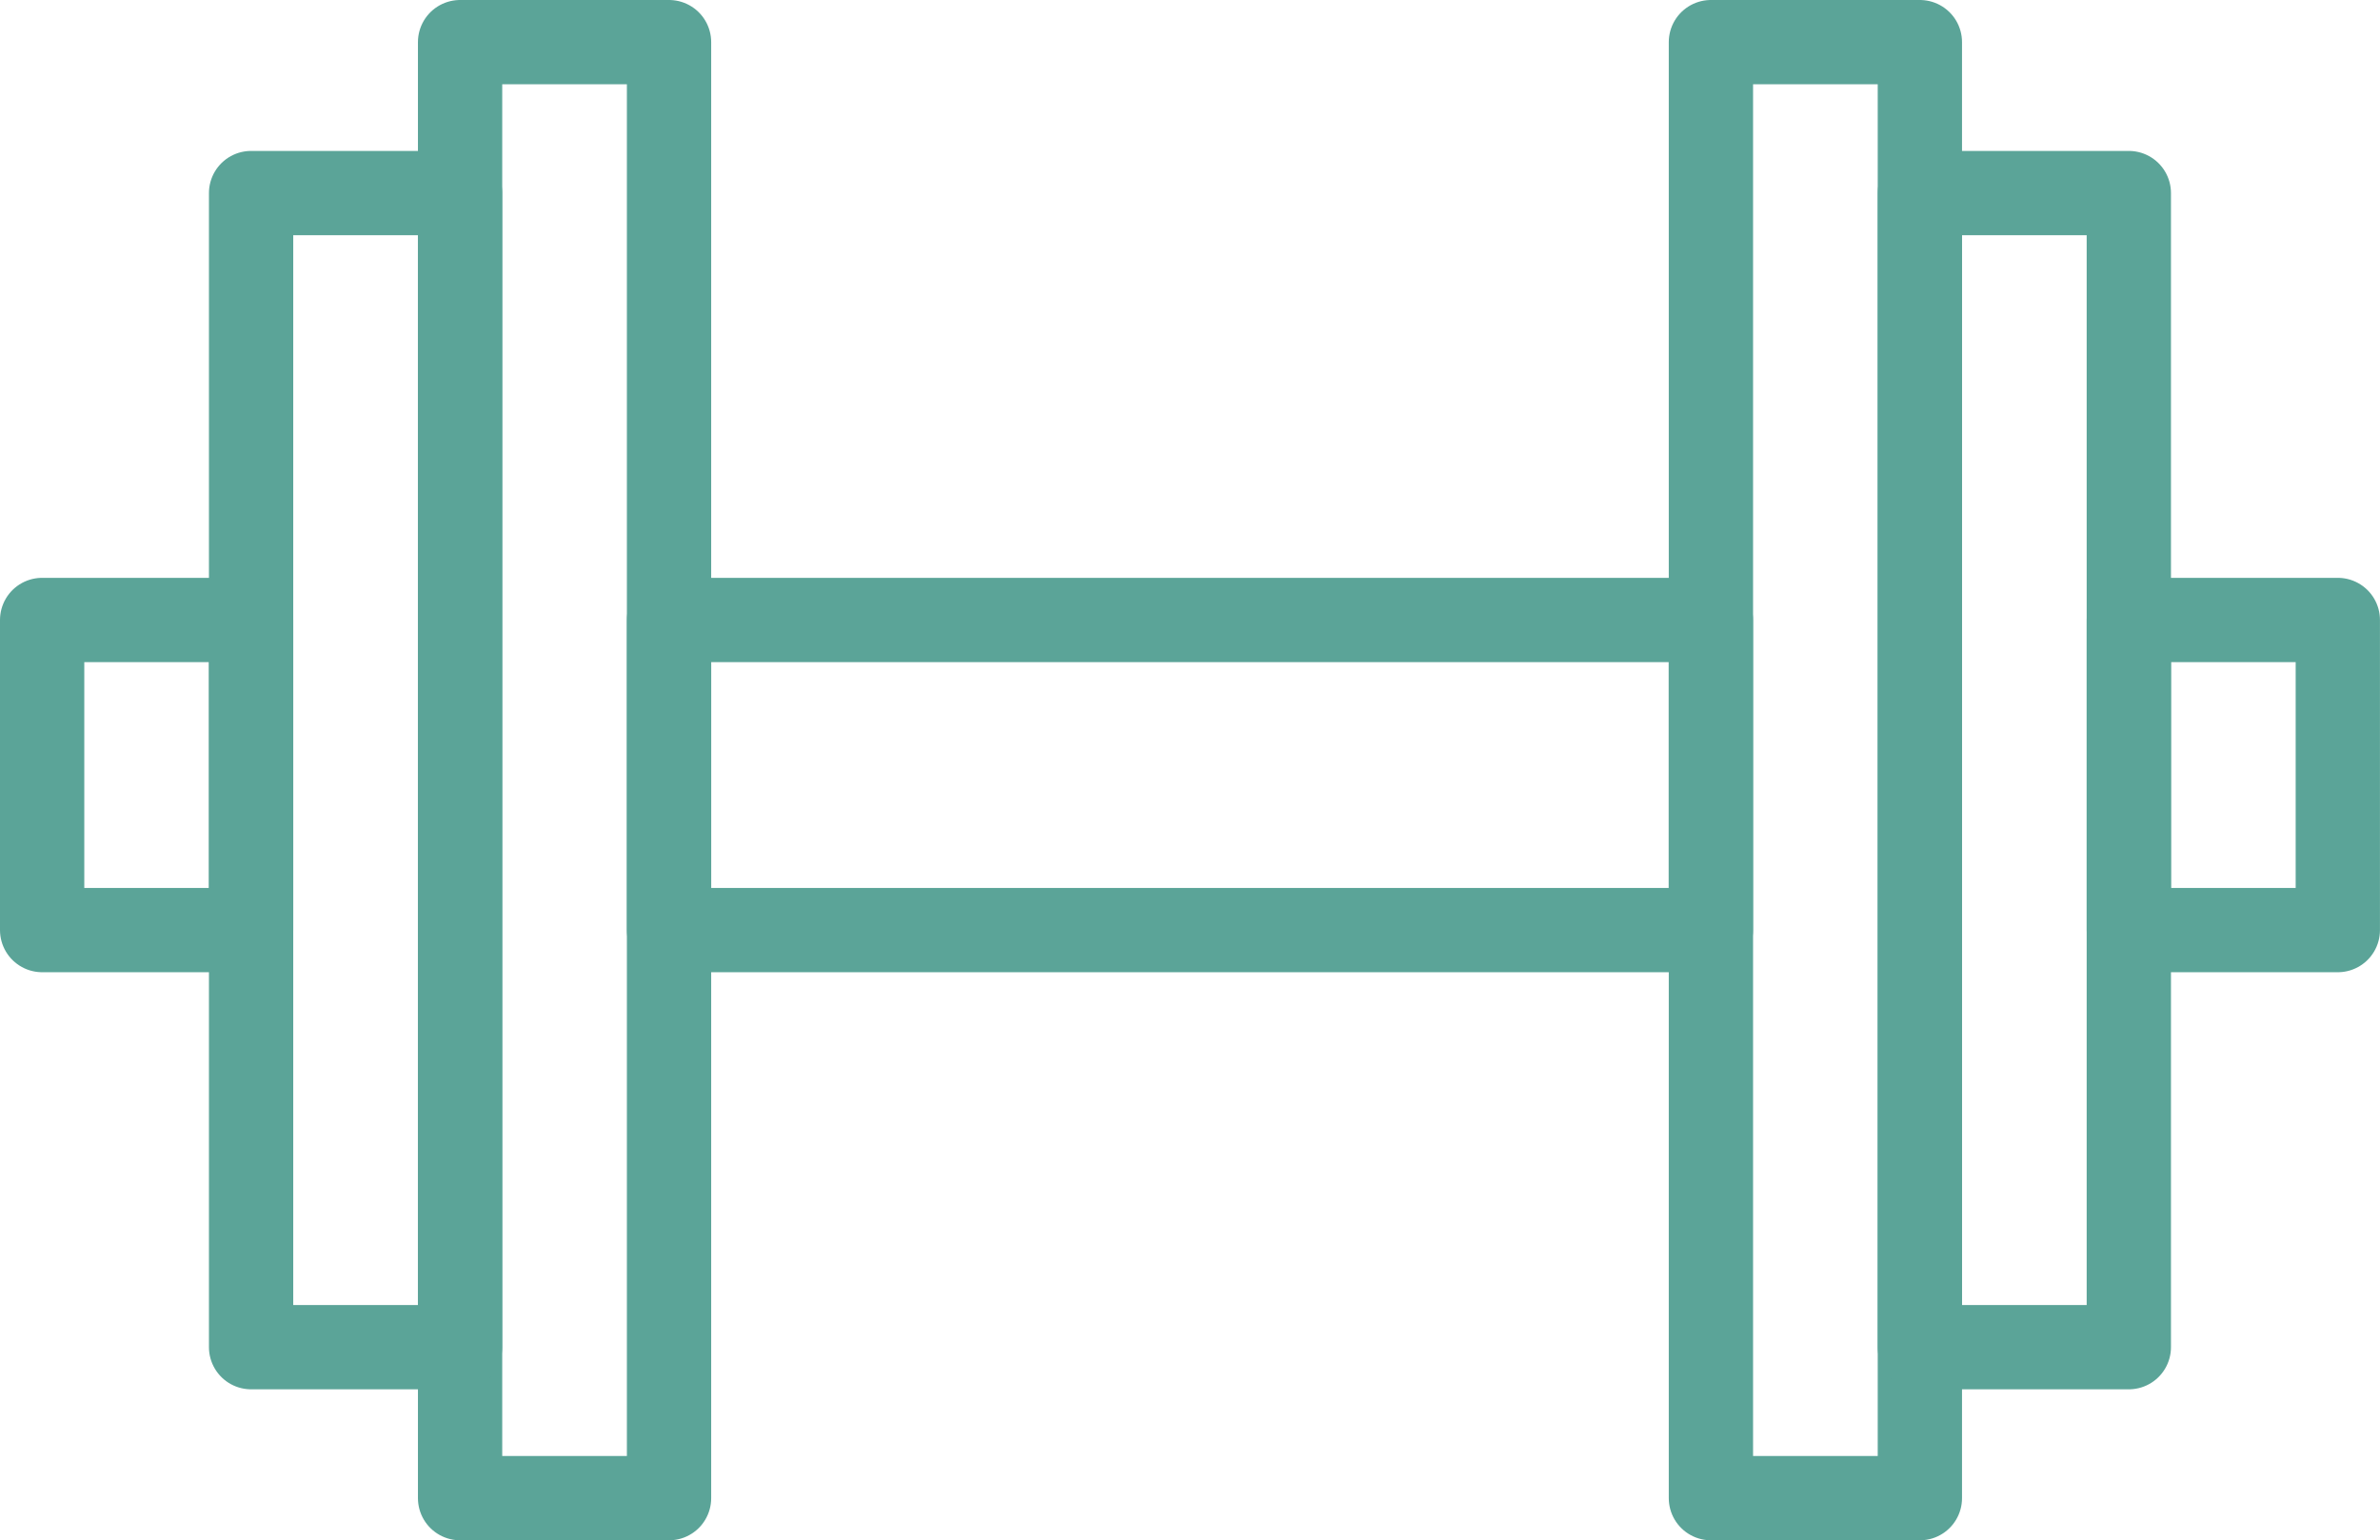
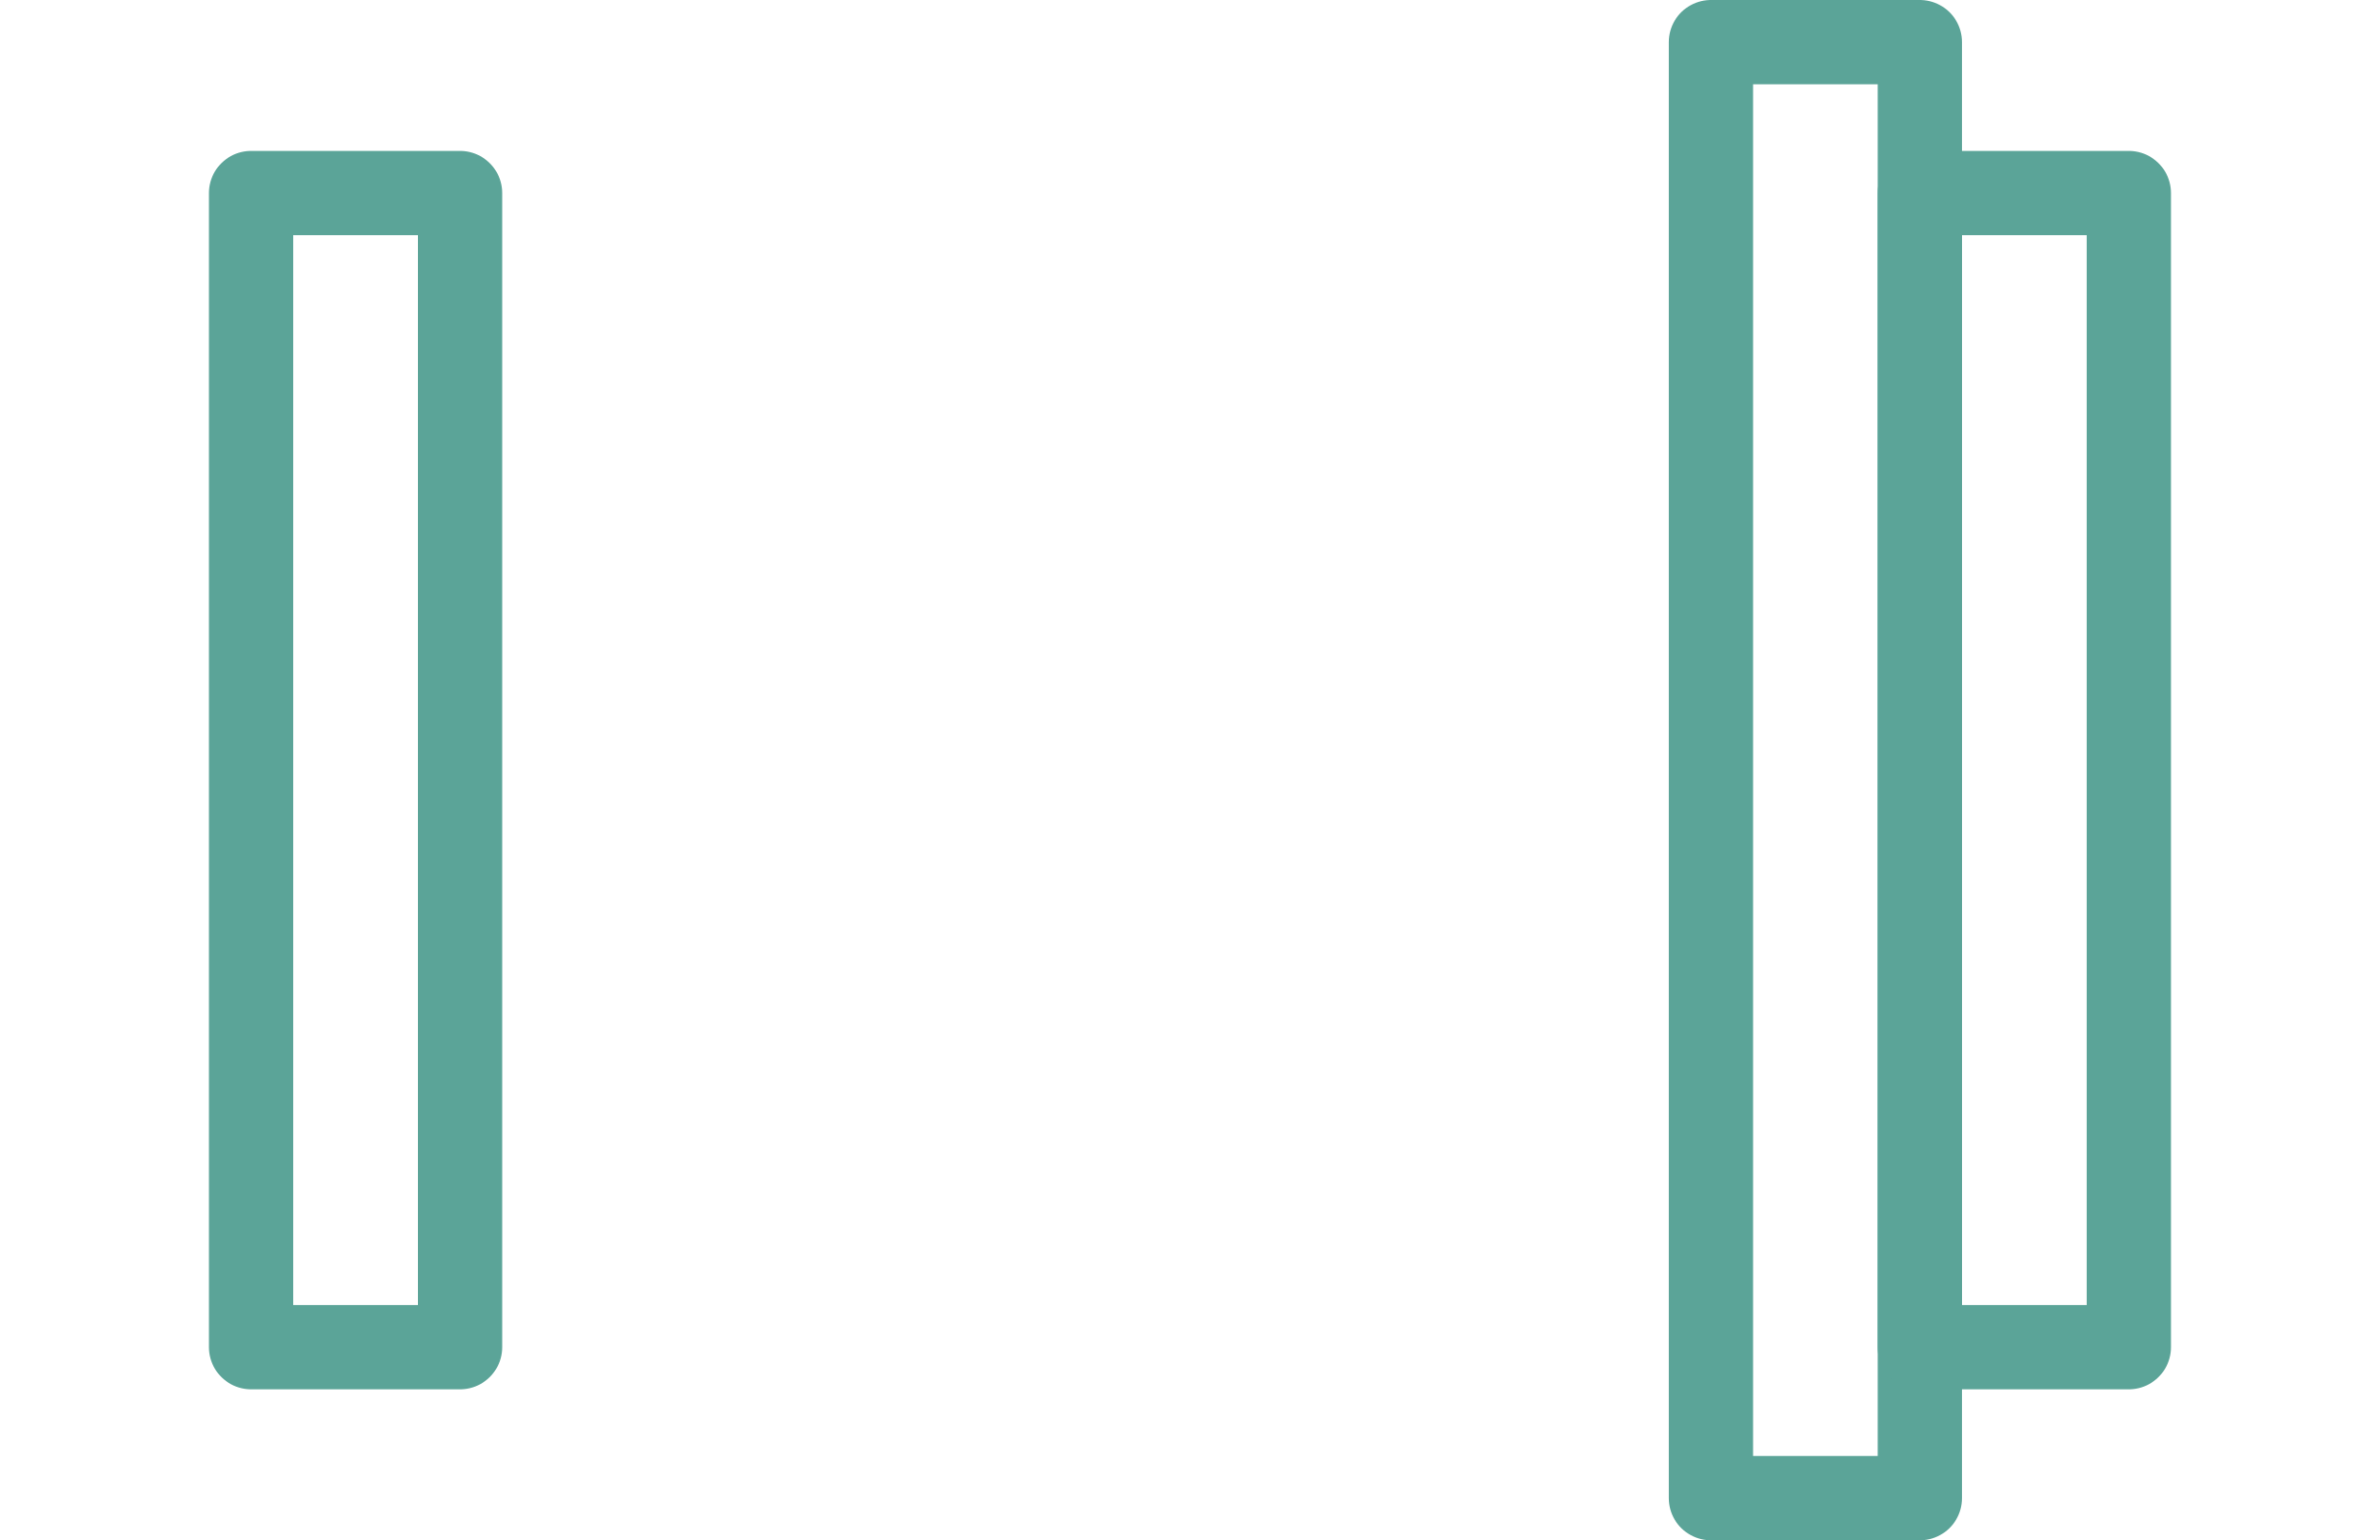
<svg xmlns="http://www.w3.org/2000/svg" width="56.473" height="36.556" viewBox="0 0 56.473 36.556">
  <defs>
    <style>.a{fill:none;stroke:#5ba498;stroke-linecap:round;stroke-linejoin:round;stroke-width:2px;}</style>
  </defs>
  <g transform="translate(7948.867 -3453.06)">
-     <rect class="a" width="4.958" height="34.556" transform="translate(-7937.95 3454.06)" />
    <rect class="a" width="4.958" height="27.391" transform="translate(-7942.909 3457.642)" />
-     <rect class="a" width="4.958" height="7.36" transform="translate(-7947.867 3467.774)" />
-     <rect class="a" width="24.721" height="7.36" transform="translate(-7932.992 3467.774)" />
    <rect class="a" width="4.958" height="34.556" transform="translate(-7908.27 3454.06)" />
    <rect class="a" width="4.958" height="27.391" transform="translate(-7903.312 3457.642)" />
-     <rect class="a" width="4.958" height="7.36" transform="translate(-7898.353 3467.774)" />
  </g>
</svg>